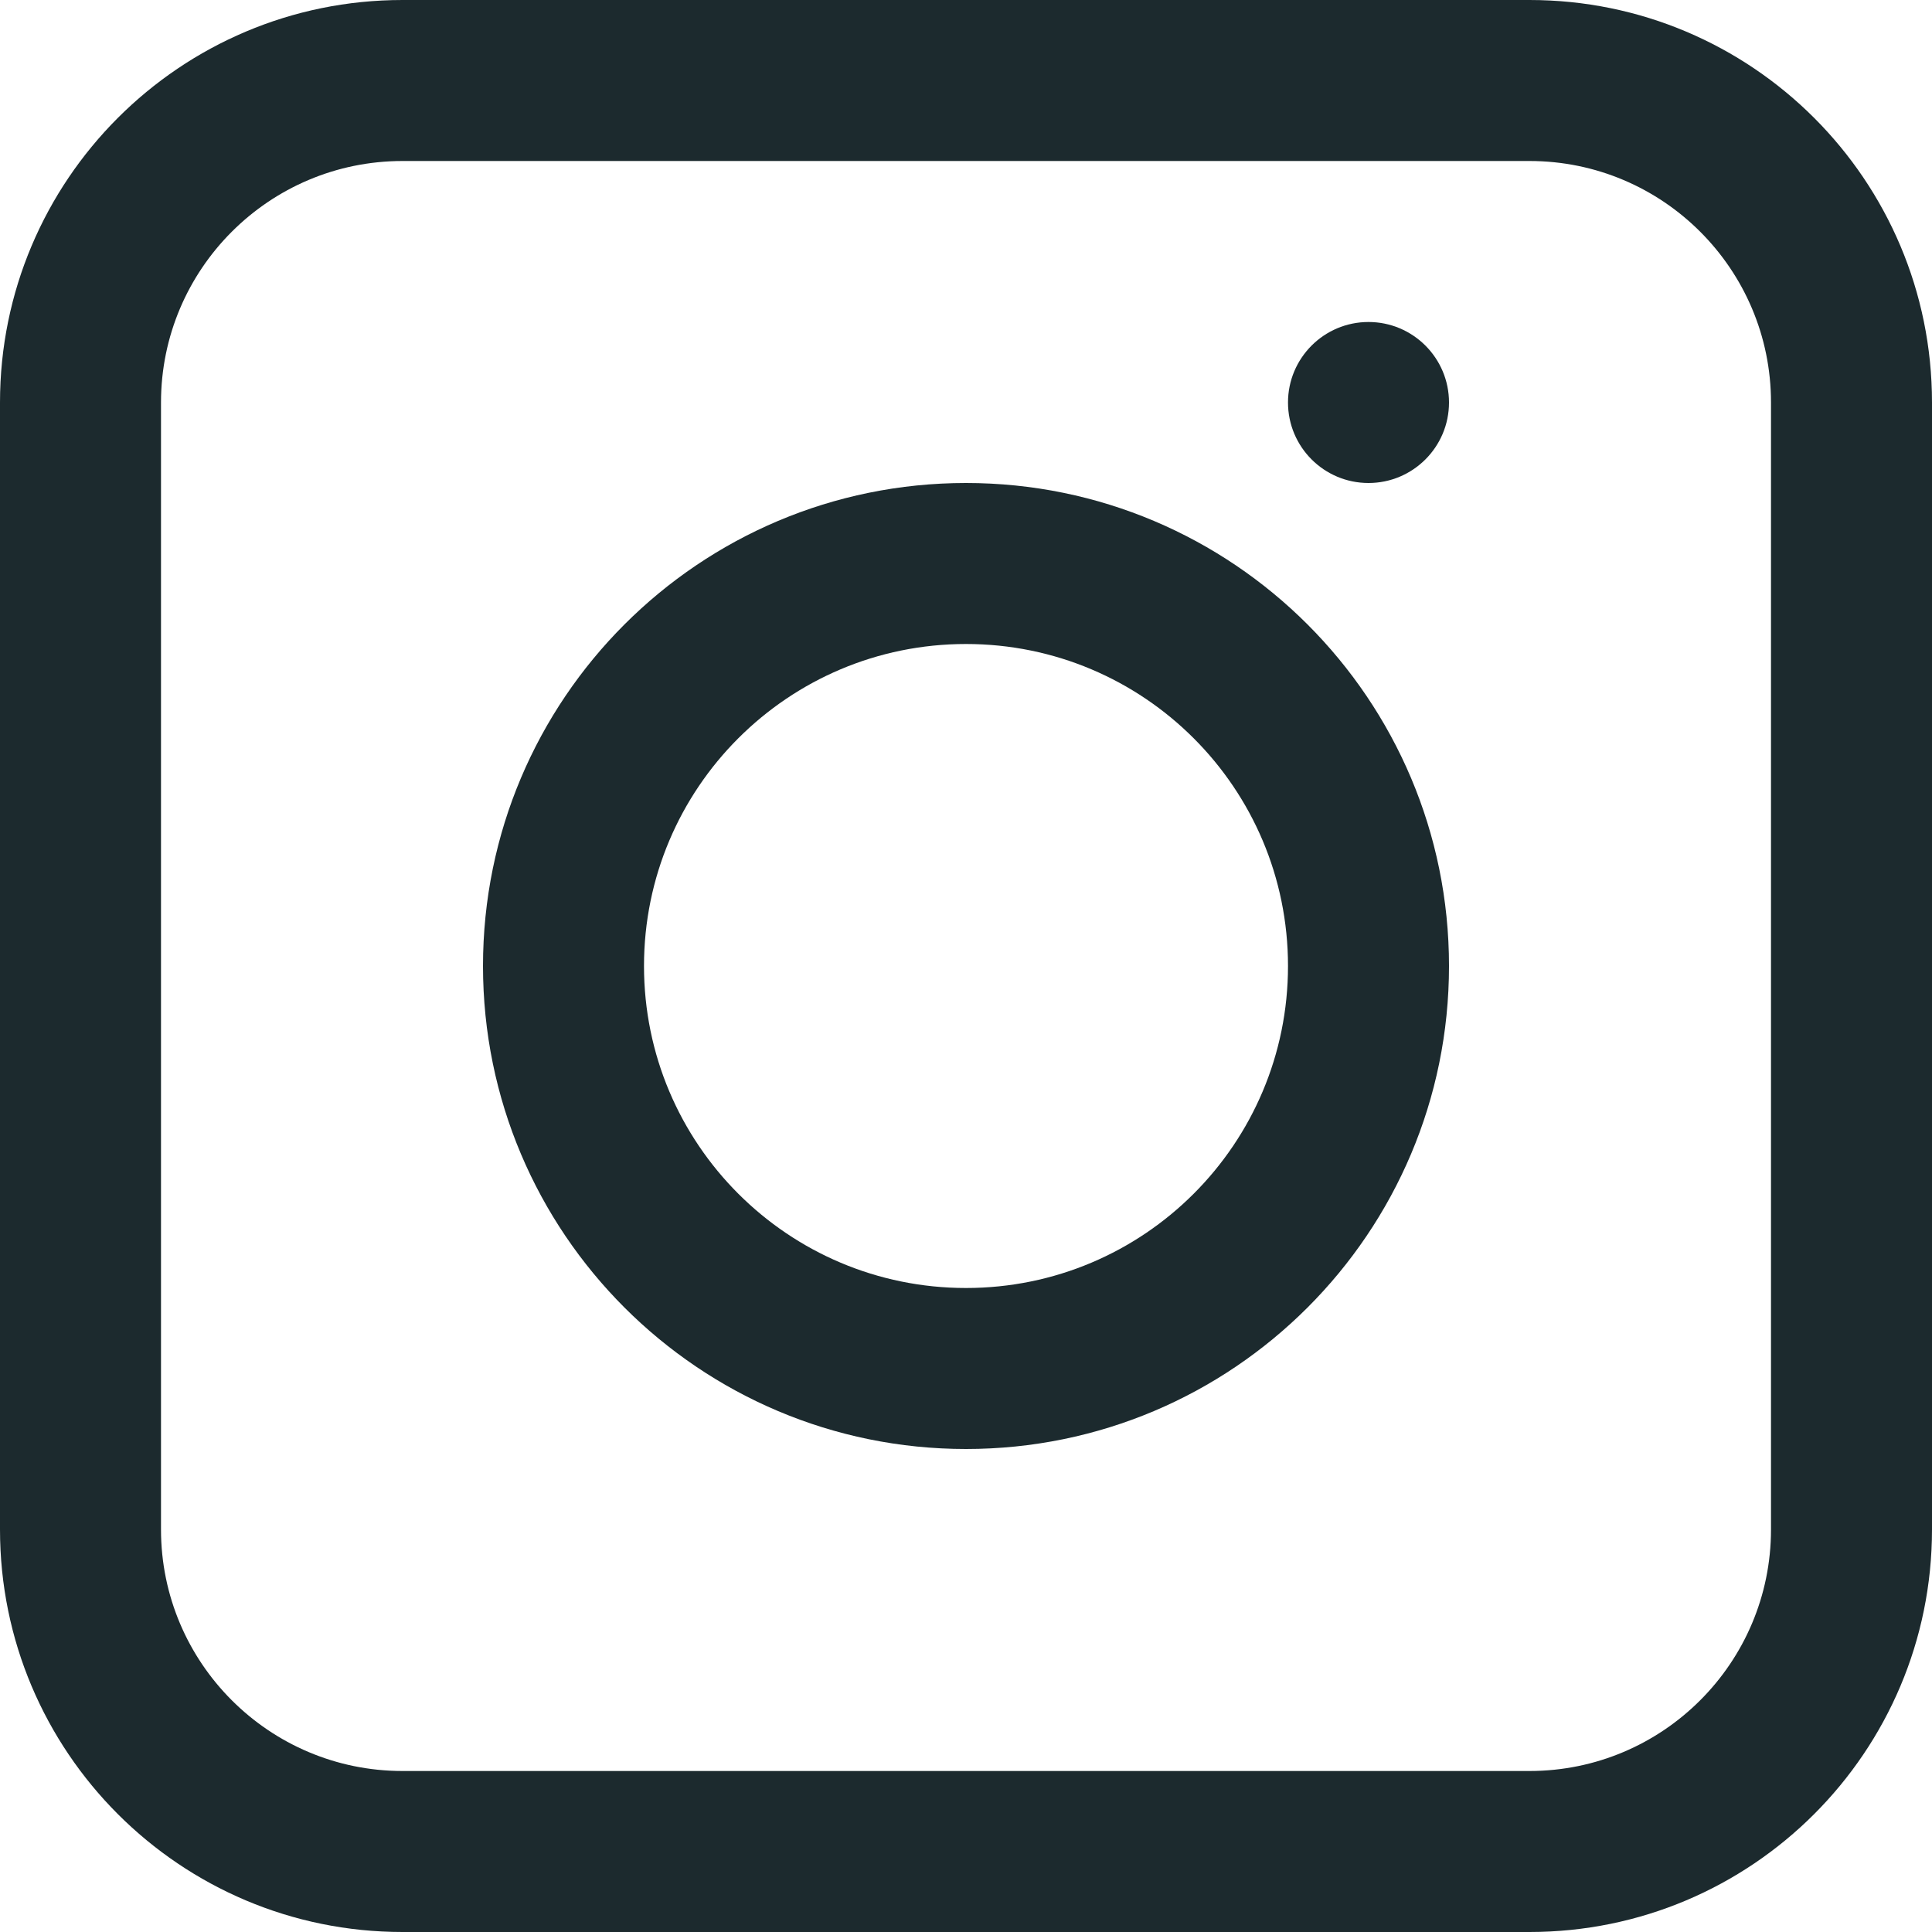
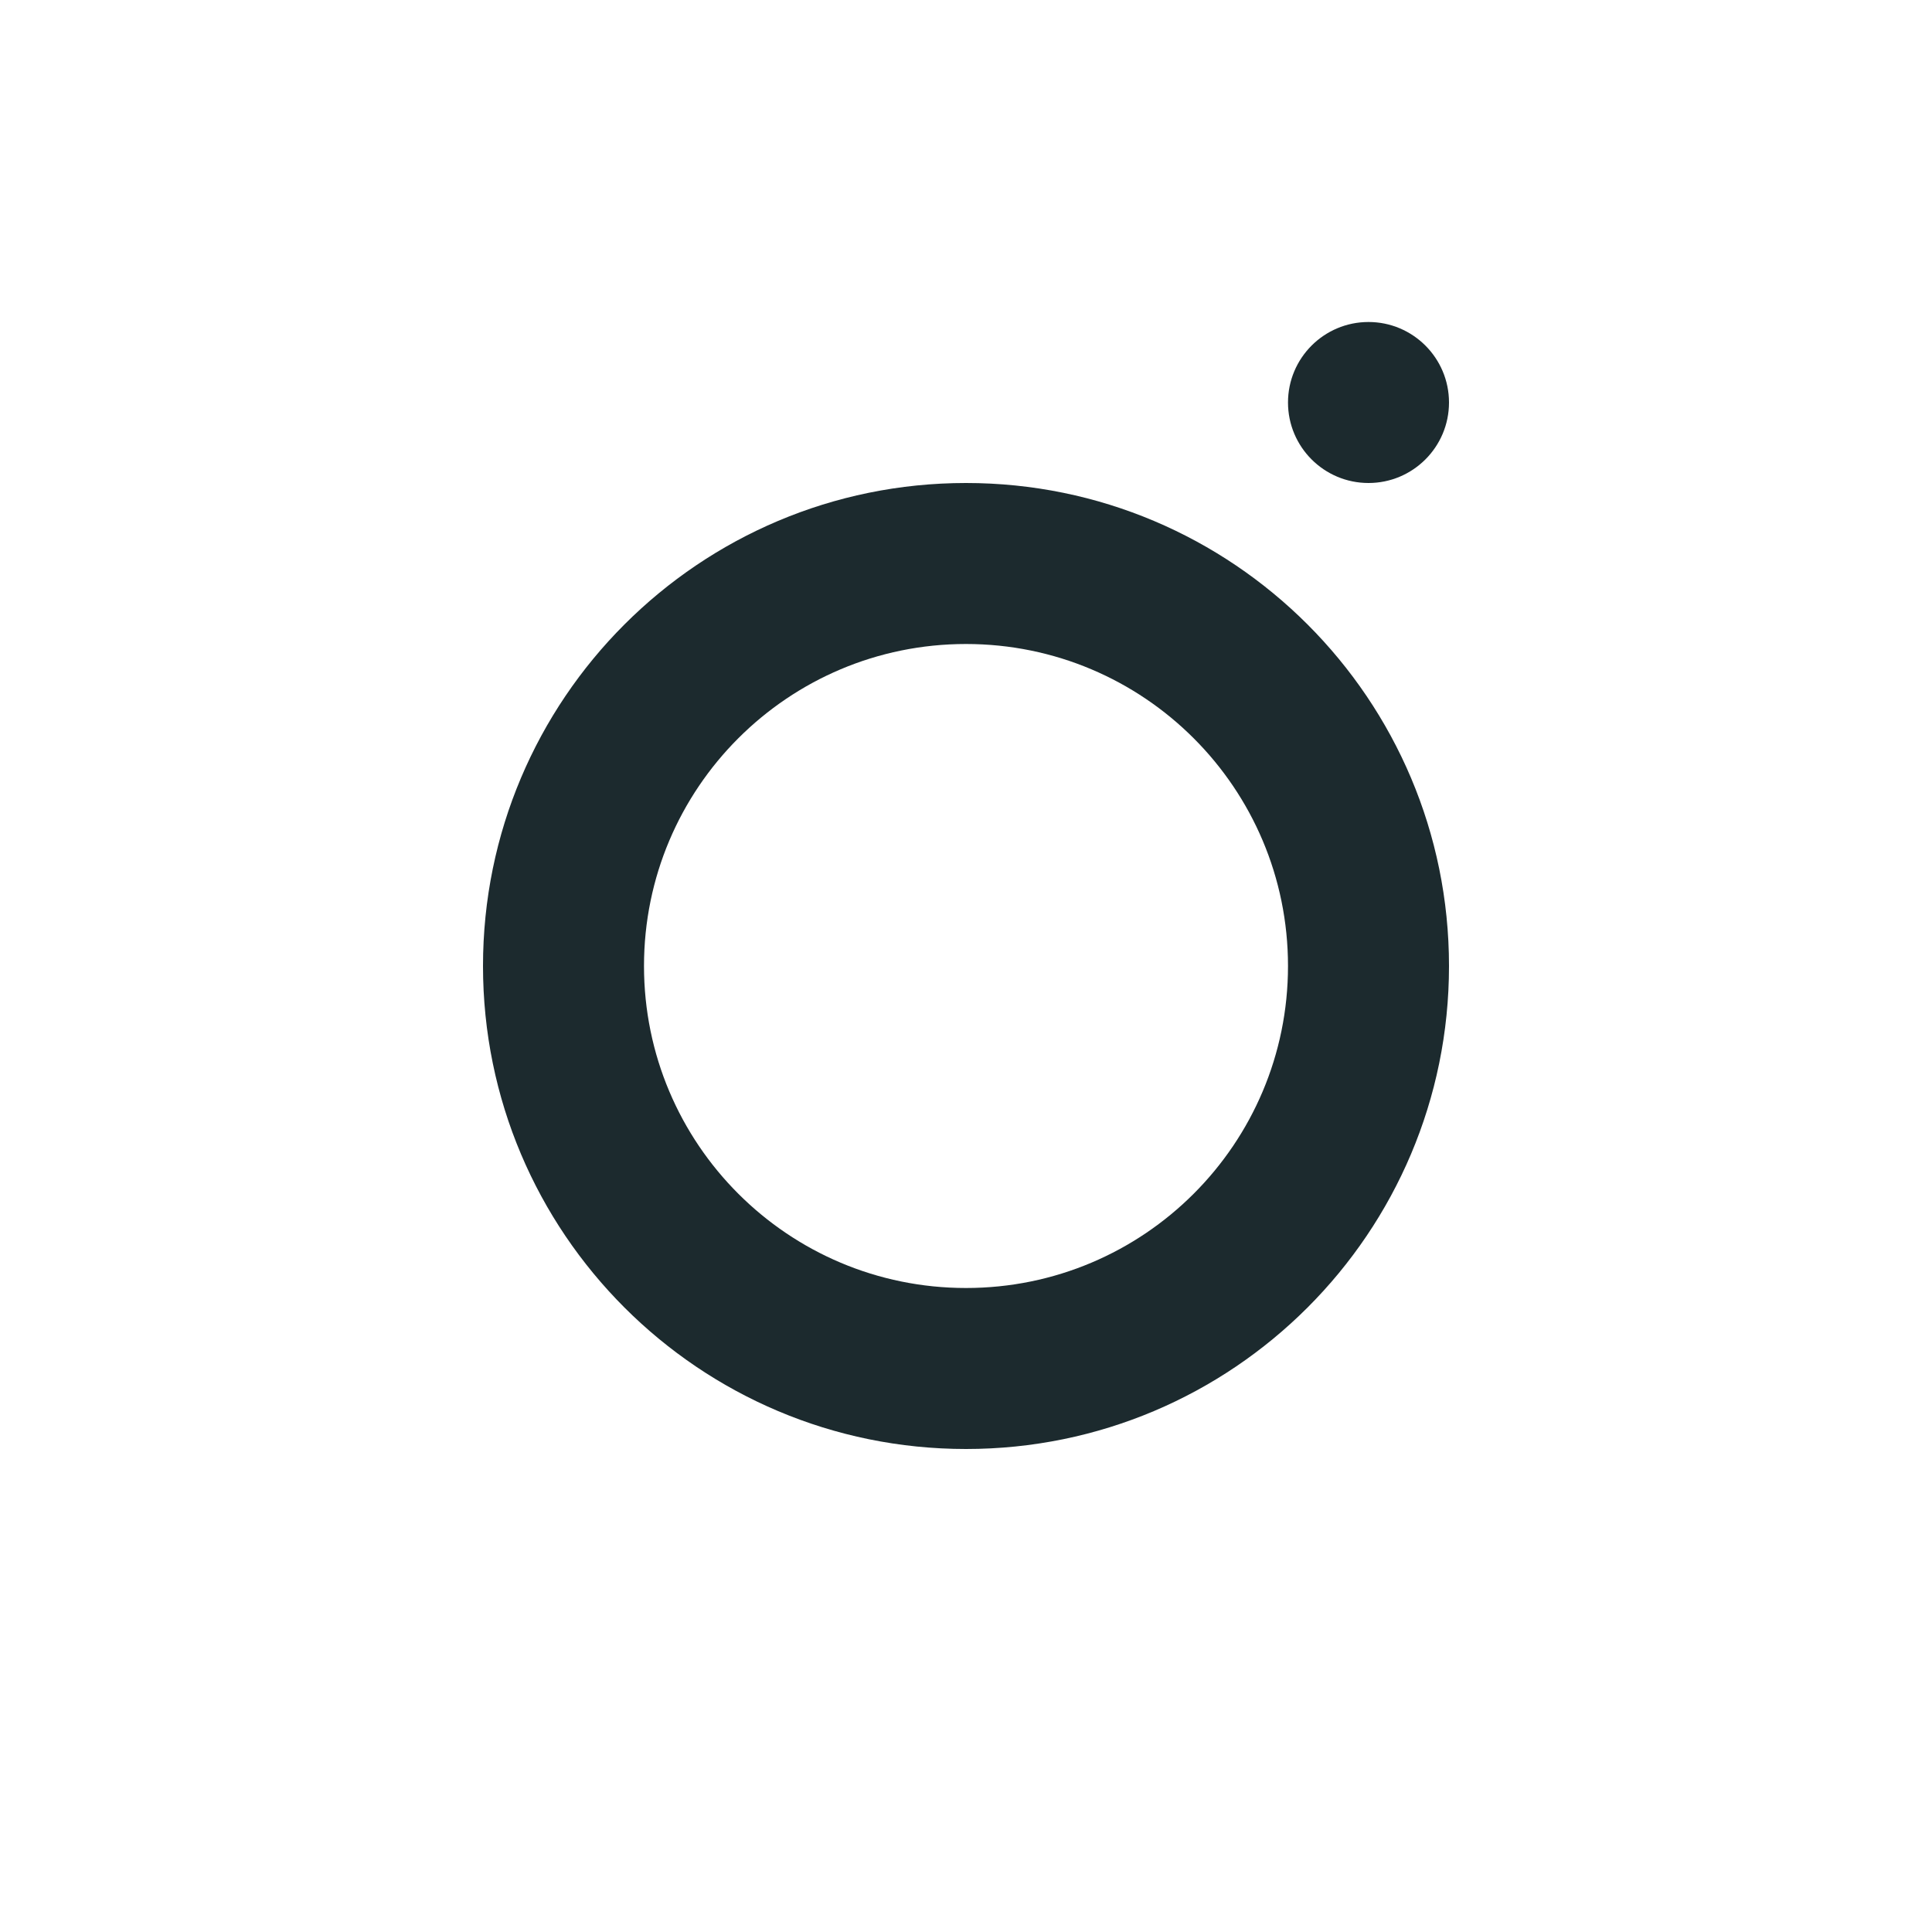
<svg xmlns="http://www.w3.org/2000/svg" fill="none" height="12" preserveAspectRatio="xMidYMid meet" style="fill: none" version="1" viewBox="0.0 0.0 12.0 12.0" width="12" zoomAndPan="magnify">
  <g id="change1_1">
-     <path d="M9 2.5C9 2.776 8.776 3 8.5 3C8.224 3 8 2.776 8 2.5C8 2.224 8.224 2 8.5 2C8.776 2 9 2.224 9 2.5Z" fill="#1c2a2e" />
+     <path d="M9 2.5C9 2.776 8.776 3 8.5 3C8.224 3 8 2.776 8 2.5C8 2.224 8.224 2 8.5 2C8.776 2 9 2.224 9 2.5" fill="#1c2a2e" />
  </g>
  <g id="change1_2">
    <path clip-rule="evenodd" d="M9 6C9 7.657 7.657 9 6 9C4.343 9 3 7.657 3 6C3 4.343 4.343 3 6 3C7.657 3 9 4.343 9 6ZM8 6C8 7.105 7.105 8 6 8C4.895 8 4 7.105 4 6C4 4.895 4.895 4 6 4C7.105 4 8 4.895 8 6Z" fill="#1c2a2e" fill-rule="evenodd" />
  </g>
  <g id="change1_3">
-     <path clip-rule="evenodd" d="M0 2.5C0 1.119 1.119 0 2.5 0H9.5C10.881 0 12 1.119 12 2.5V9.5C12 10.881 10.881 12 9.5 12H2.5C1.119 12 0 10.881 0 9.5V2.5ZM2.5 1C1.672 1 1 1.672 1 2.5V9.5C1 10.328 1.672 11 2.5 11H9.5C10.328 11 11 10.328 11 9.5V2.5C11 1.672 10.328 1 9.5 1H2.5Z" fill="#1c2a2e" fill-rule="evenodd" />
-   </g>
+     </g>
</svg>